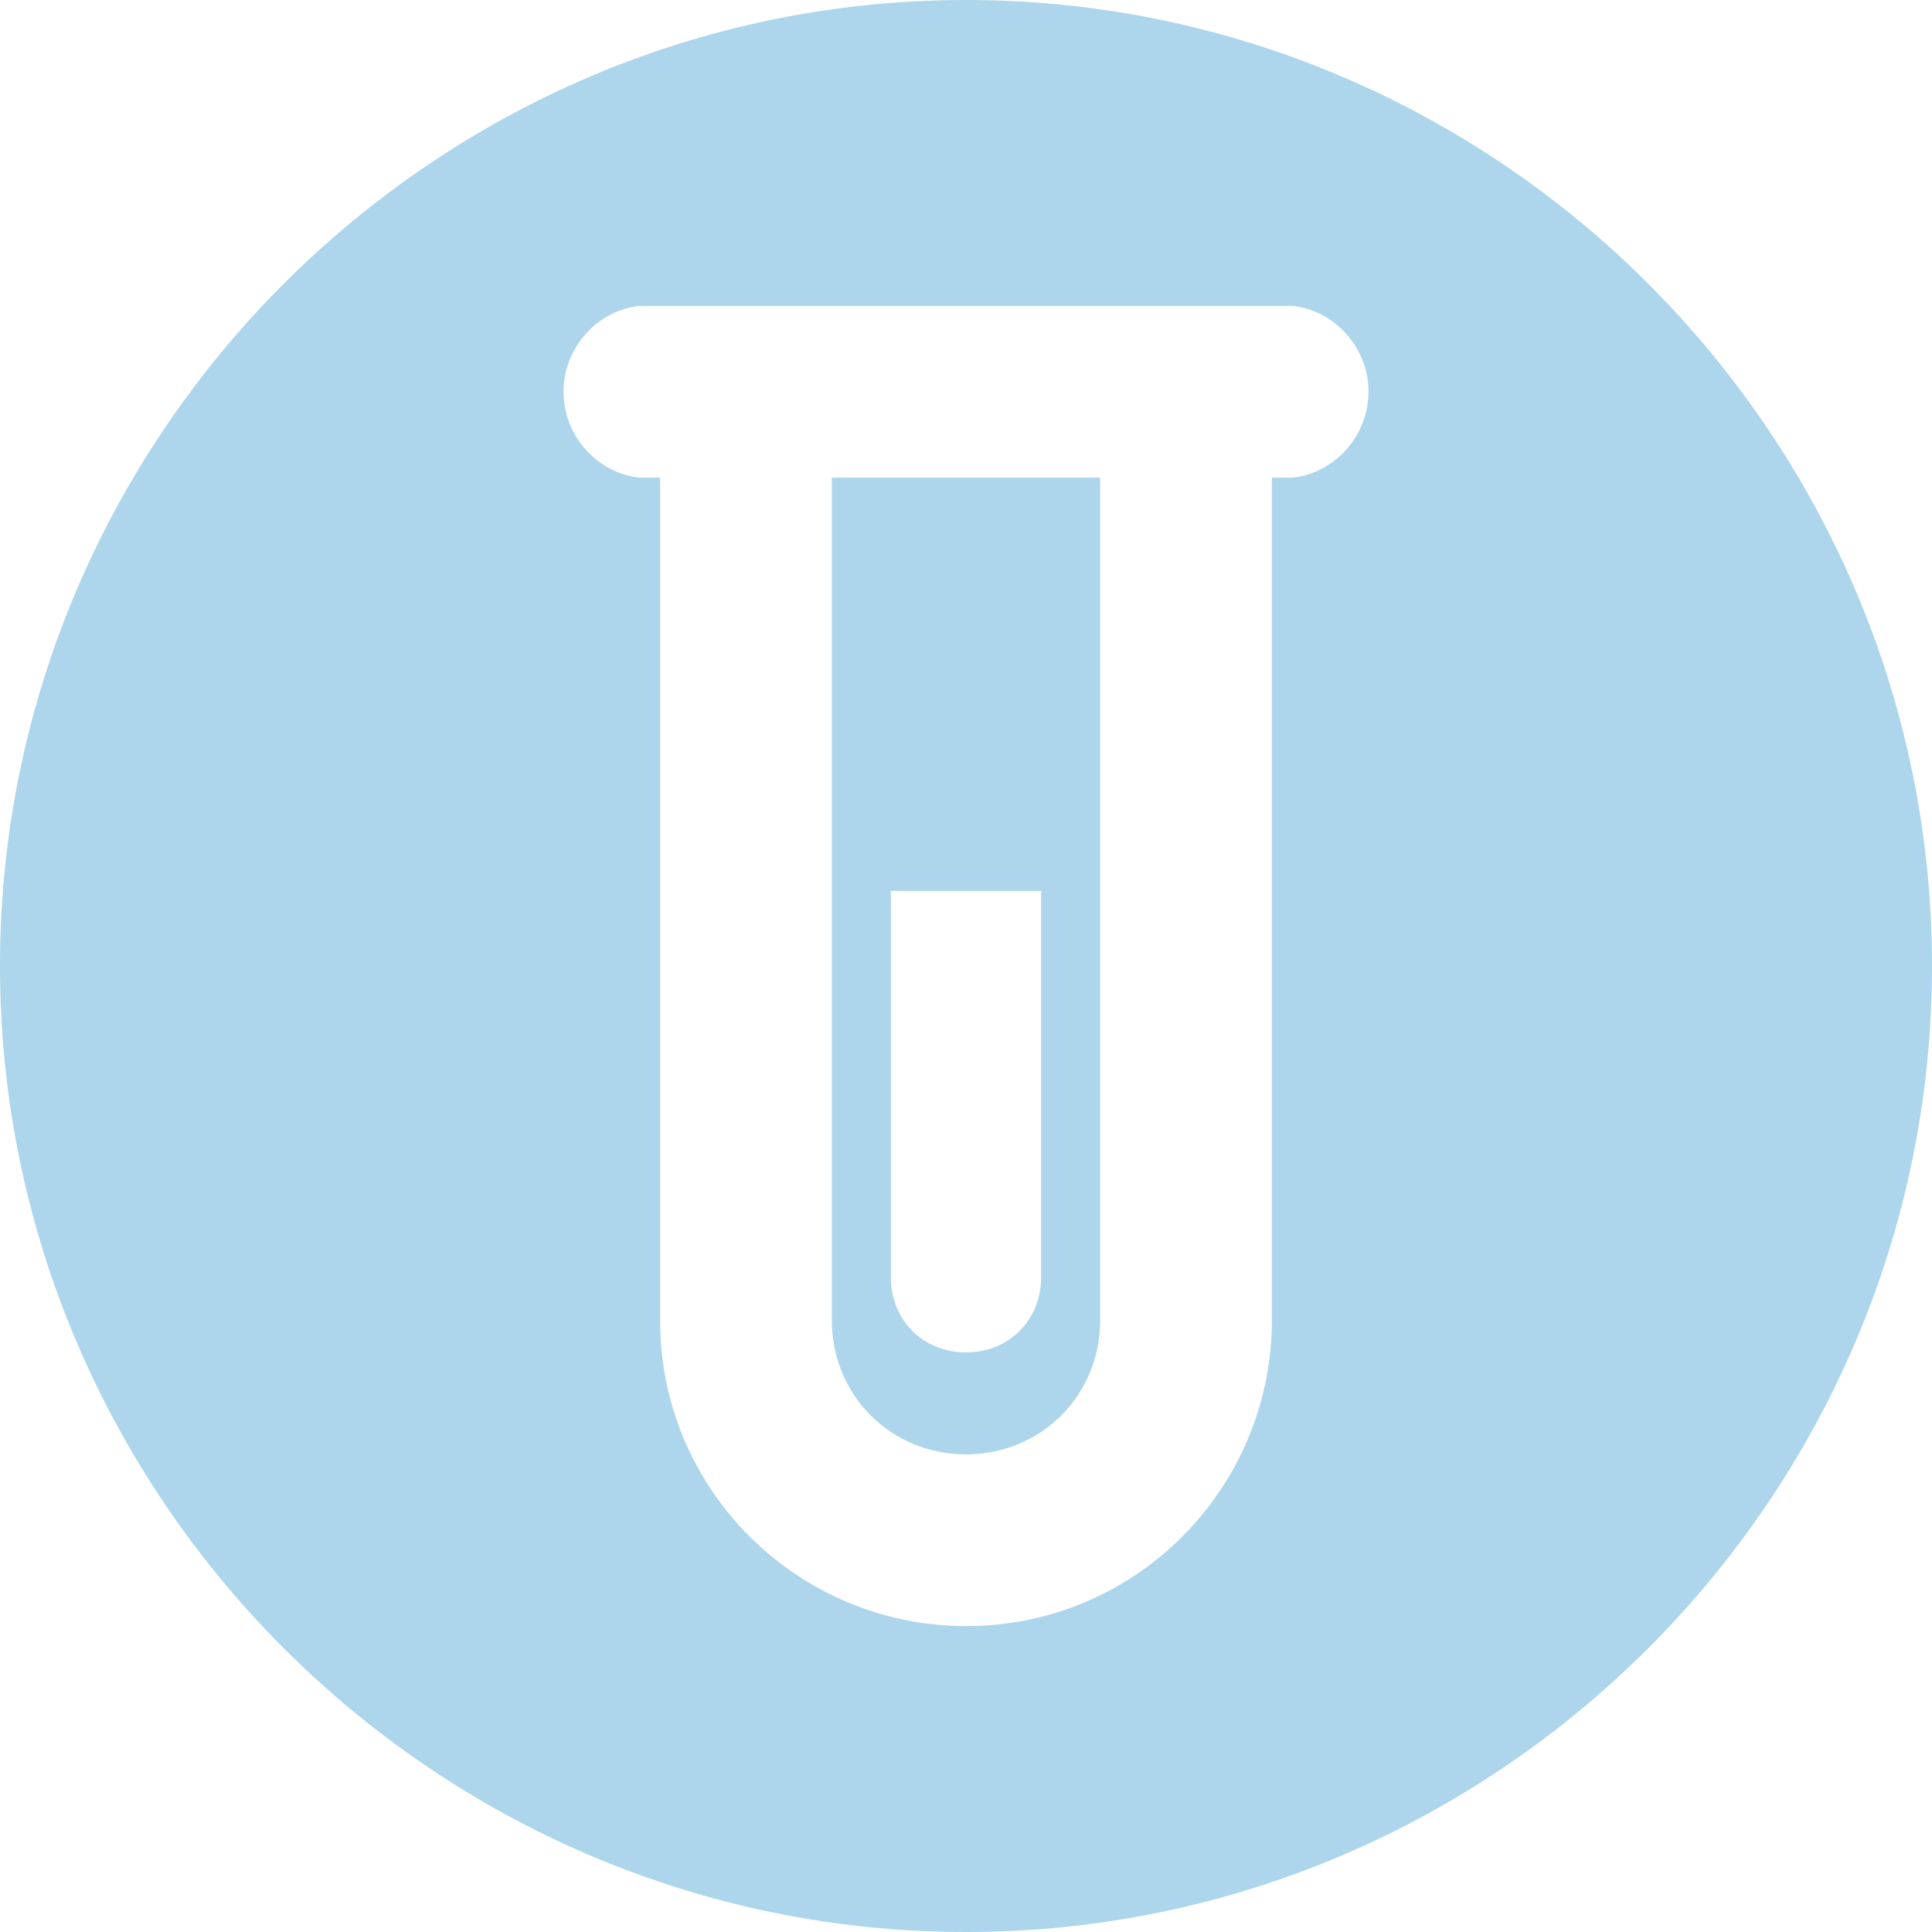
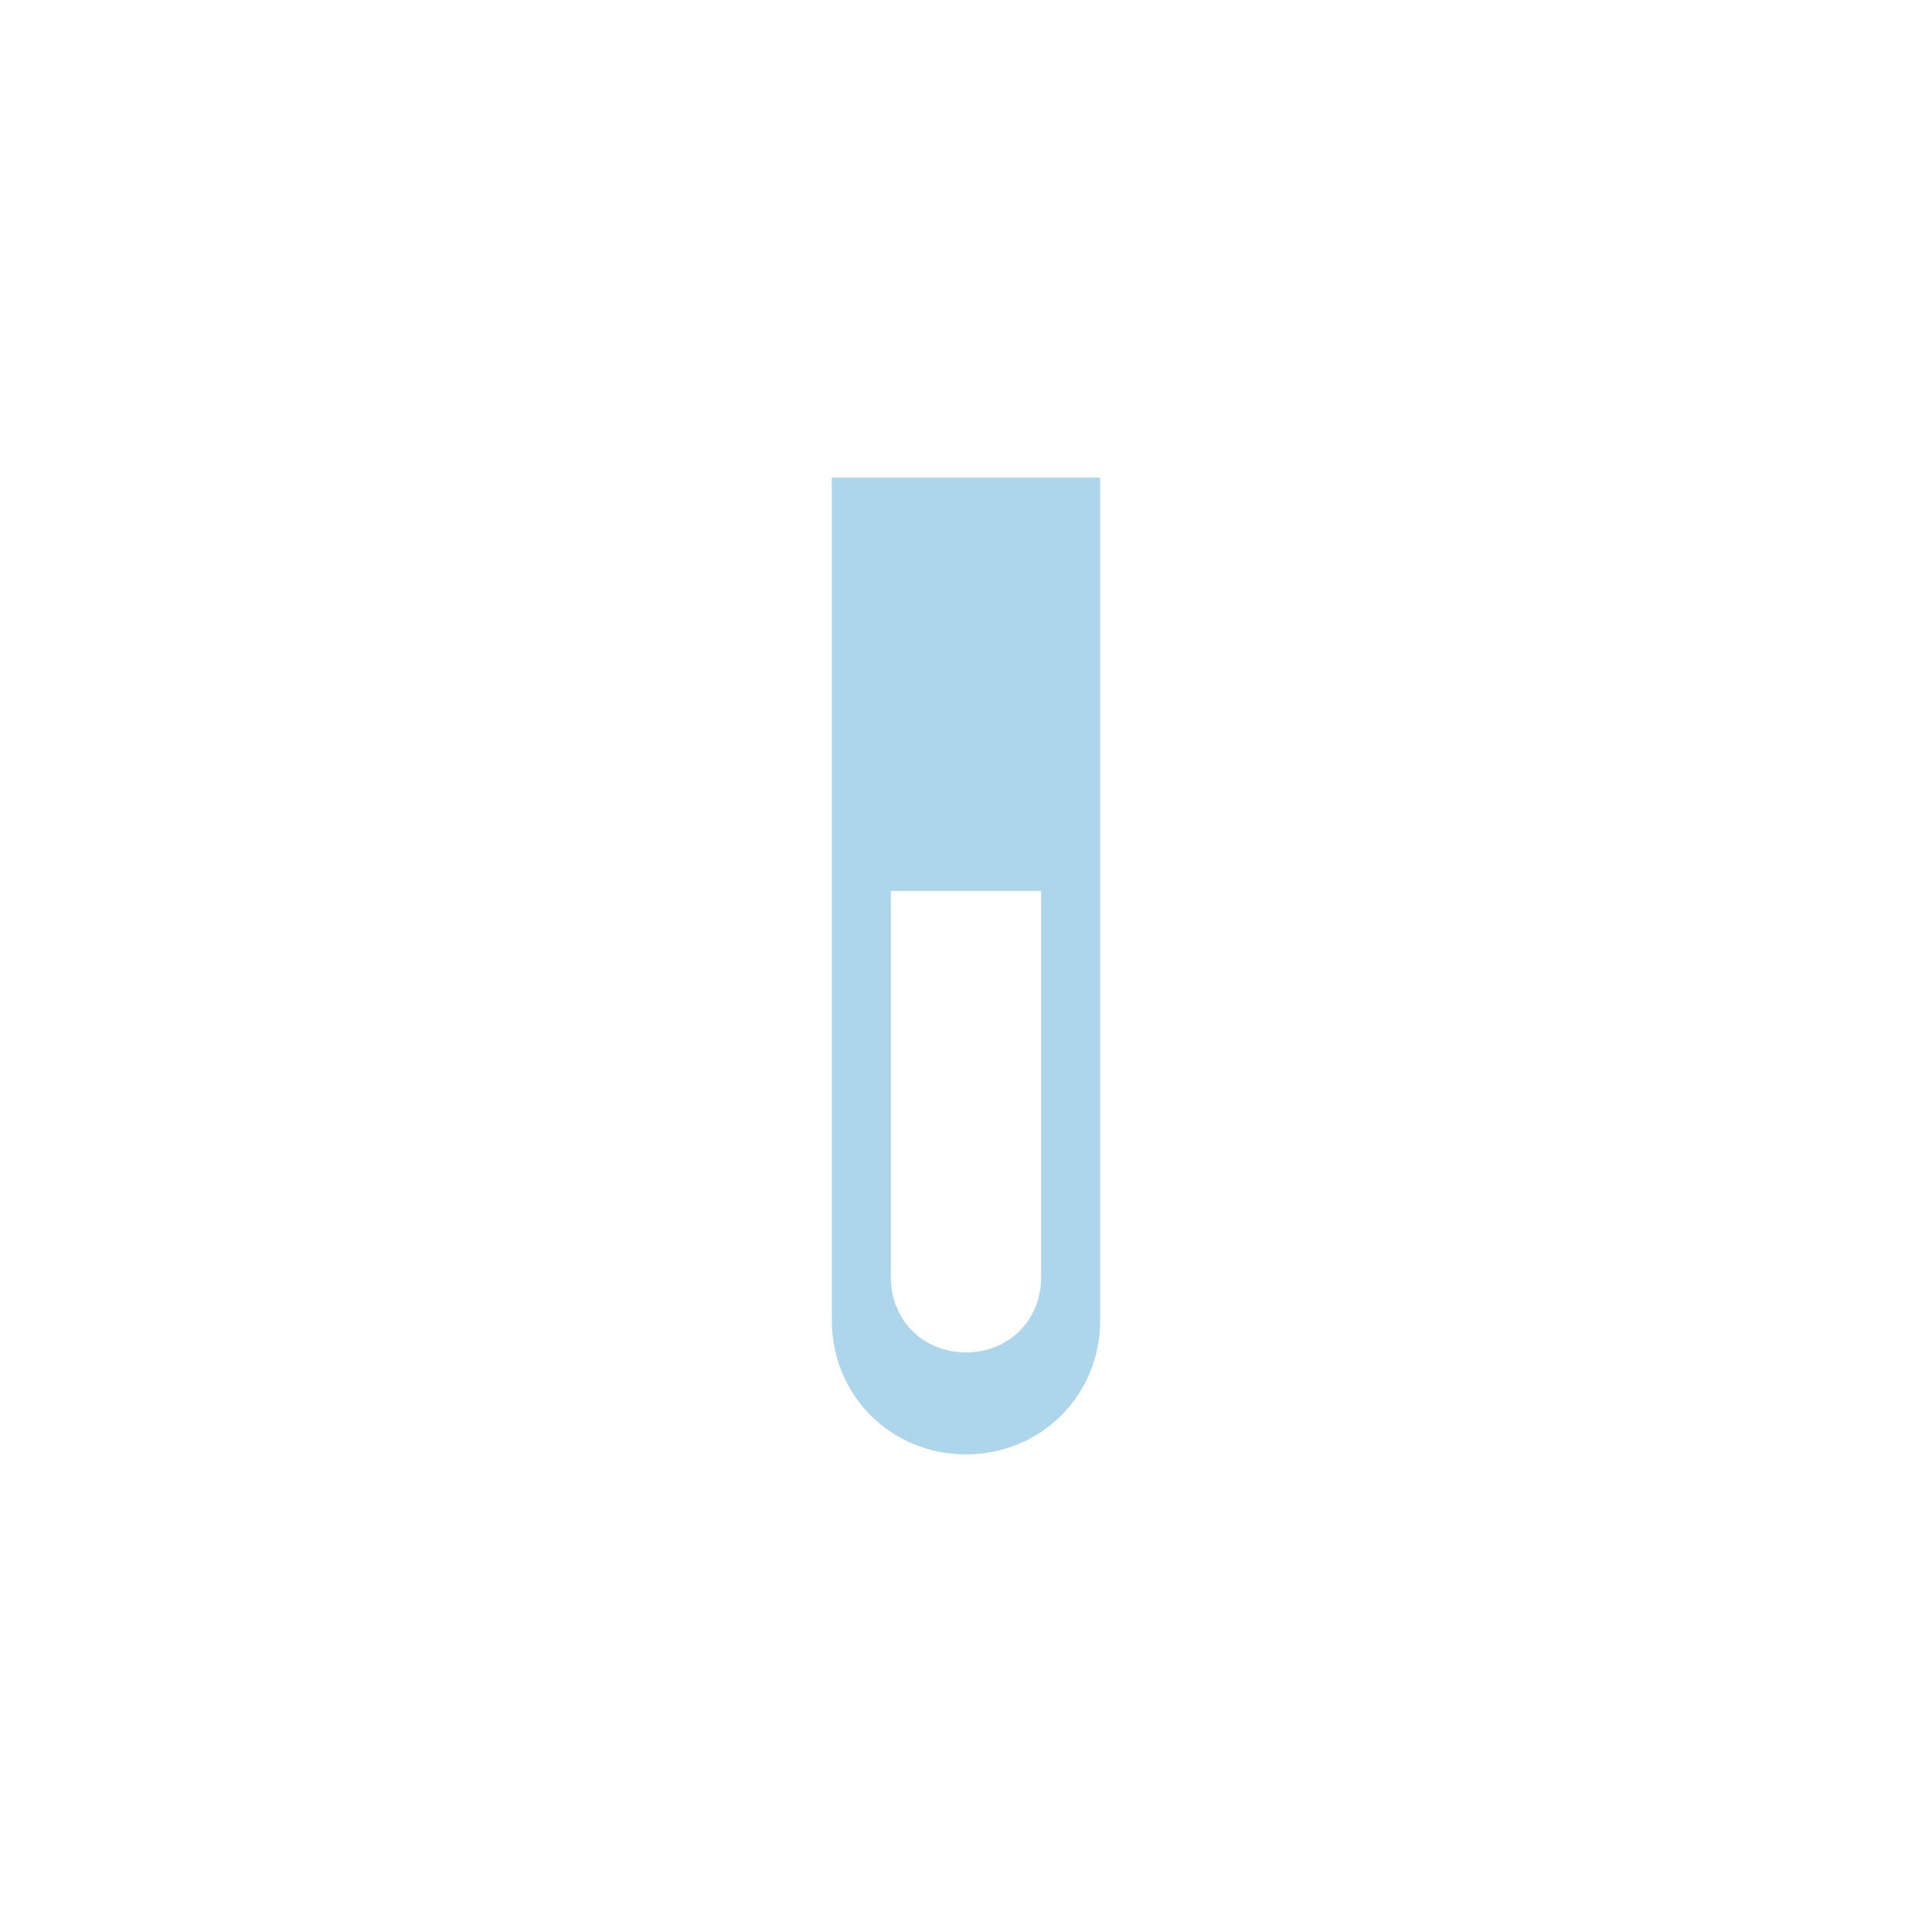
<svg xmlns="http://www.w3.org/2000/svg" version="1.1" id="Capa_1" x="0px" y="0px" viewBox="0 0 36 36" style="enable-background:new 0 0 36 36;" xml:space="preserve">
  <style type="text/css">
	.st0{fill:#ADD5EB;}
</style>
  <g>
    <path class="st0" d="M15.5,24.6c0,1.4,1.1,2.5,2.5,2.5s2.5-1.1,2.5-2.5V8.9h-5V24.6z M16.6,23.8v-7.2h2.8v7.2   c0,0.8-0.6,1.4-1.4,1.4C17.2,25.2,16.6,24.6,16.6,23.8L16.6,23.8z" />
-     <path class="st0" d="M18,0C8.1,0,0,8.1,0,18s8.1,18,18,18s18-8.1,18-18S27.9,0,18,0z M24.1,8.9h-0.4v15.7c0,3.1-2.5,5.7-5.7,5.7   c-3.1,0-5.7-2.5-5.7-5.7V8.9h-0.4c-0.8-0.1-1.4-0.8-1.4-1.6s0.6-1.5,1.4-1.6H12h12h0.1c0.8,0.1,1.4,0.8,1.4,1.6   C25.5,8.1,24.9,8.8,24.1,8.9z" />
  </g>
</svg>